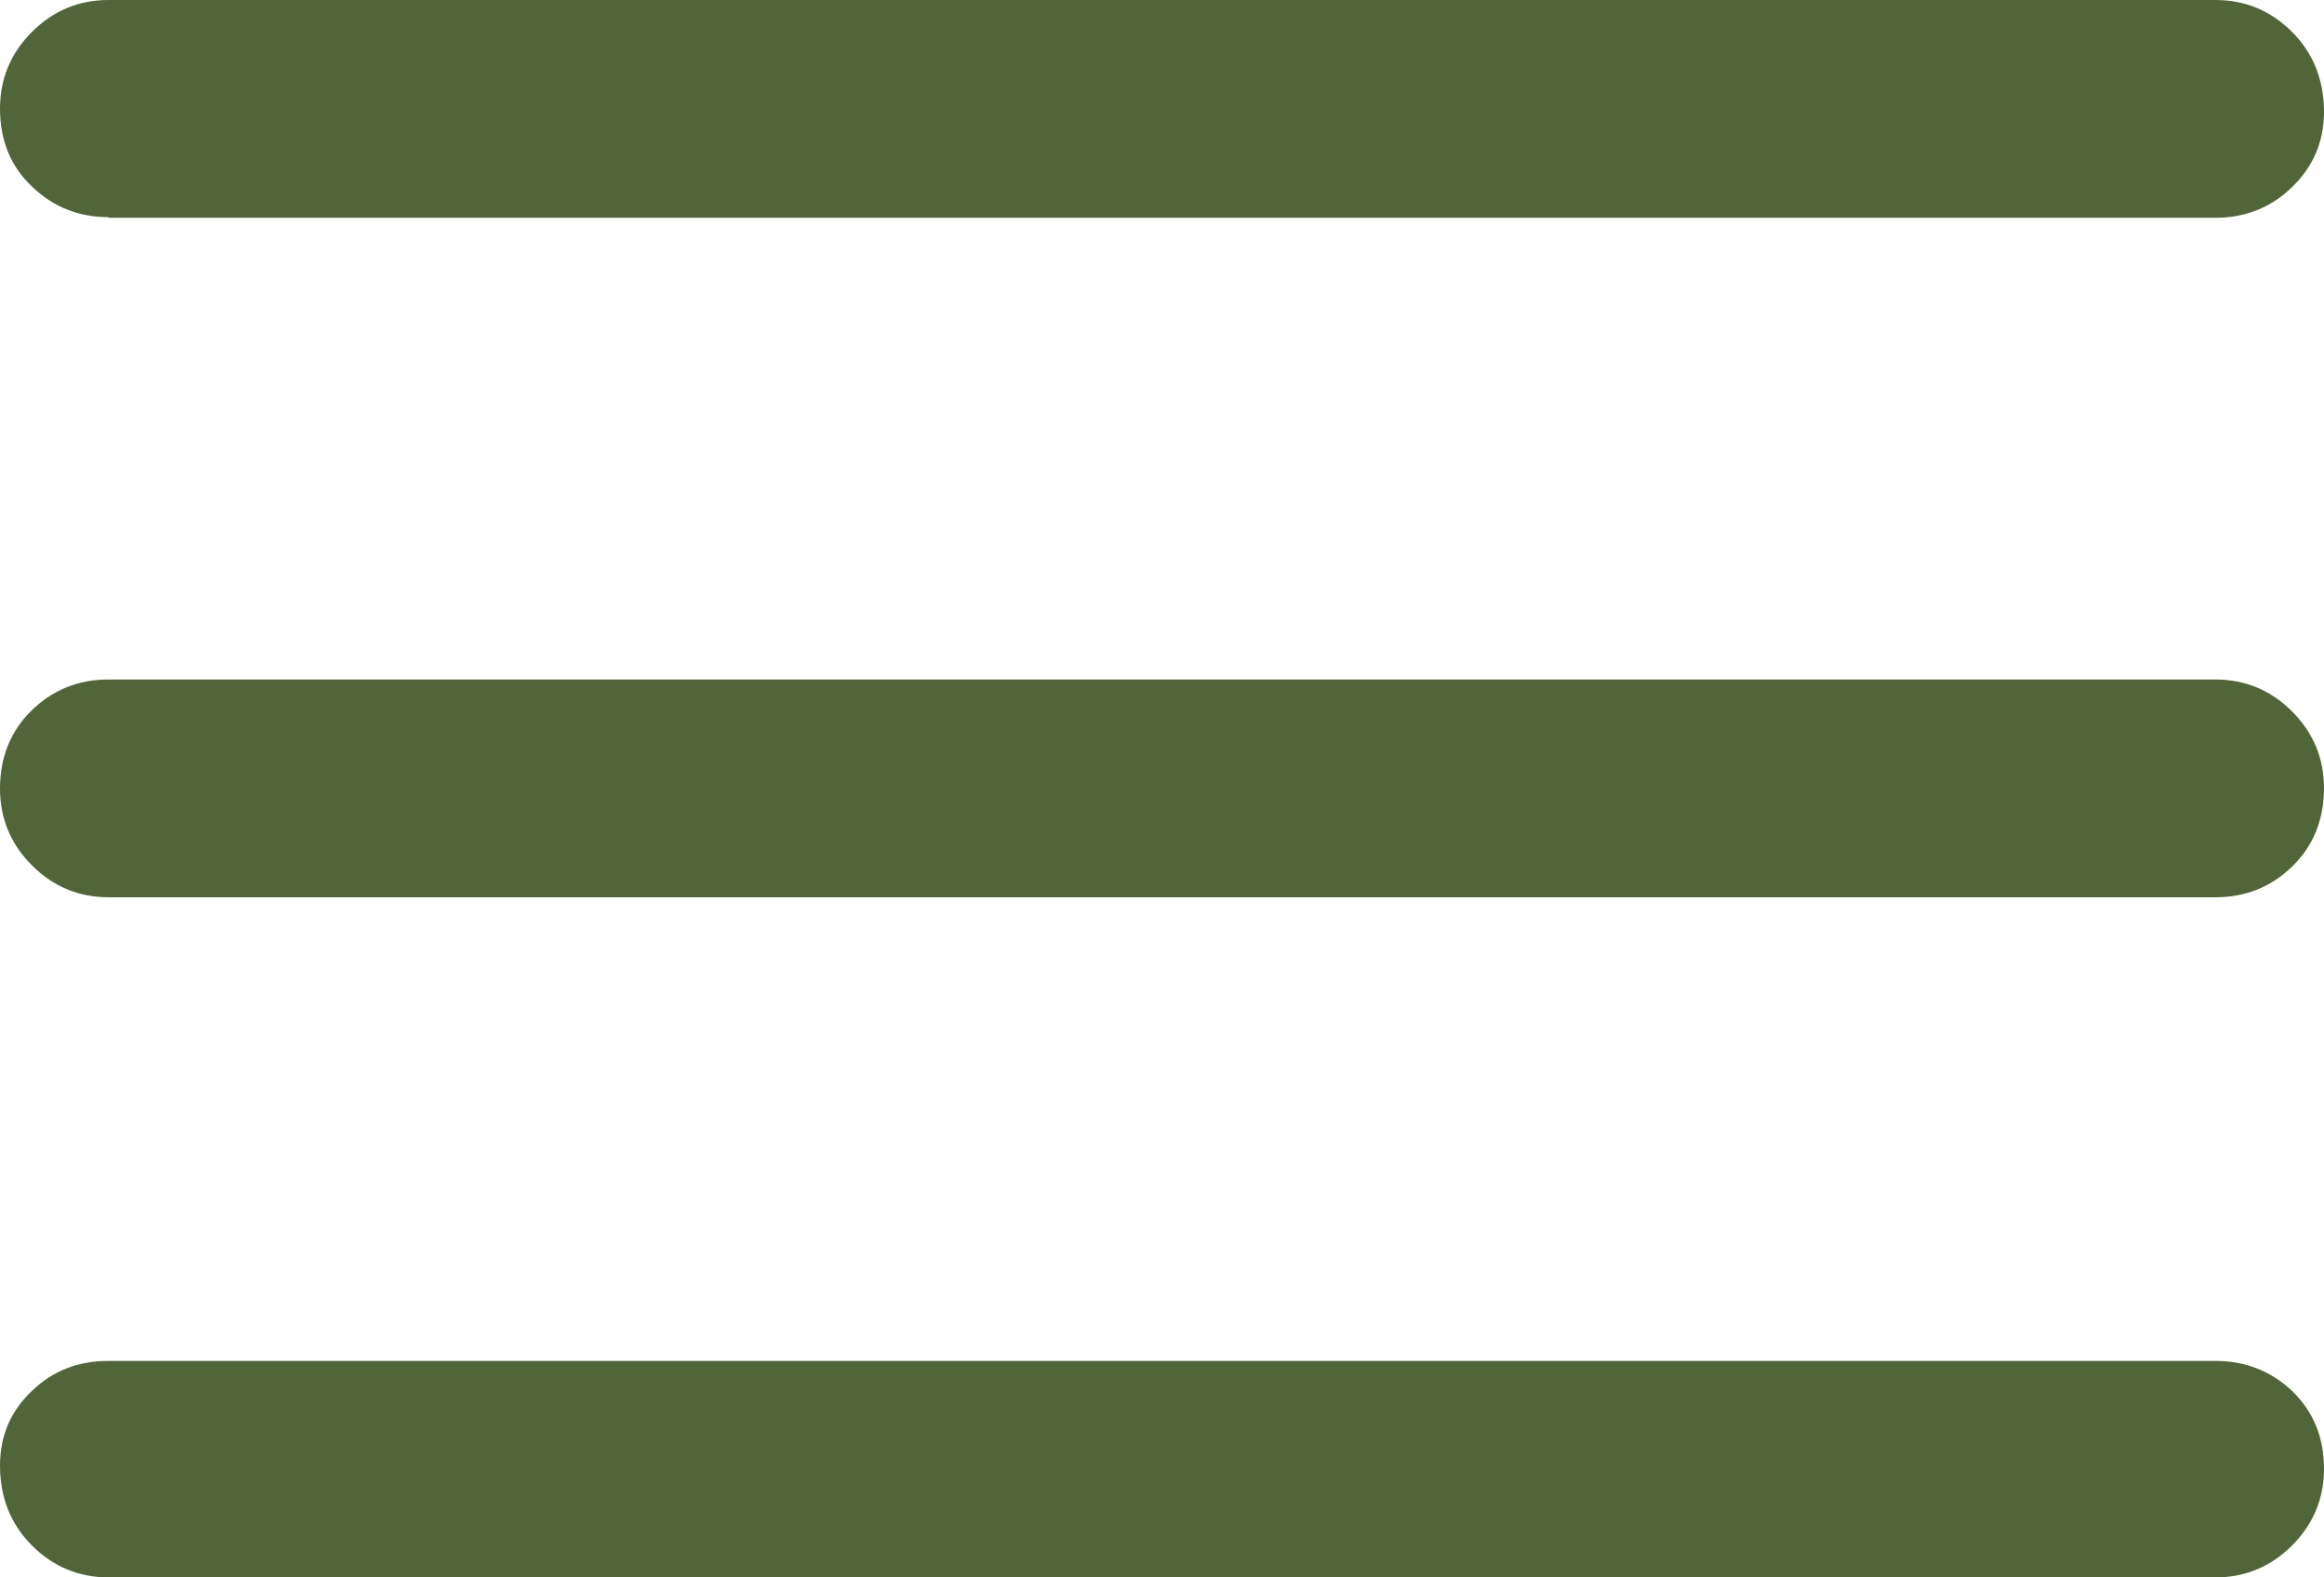
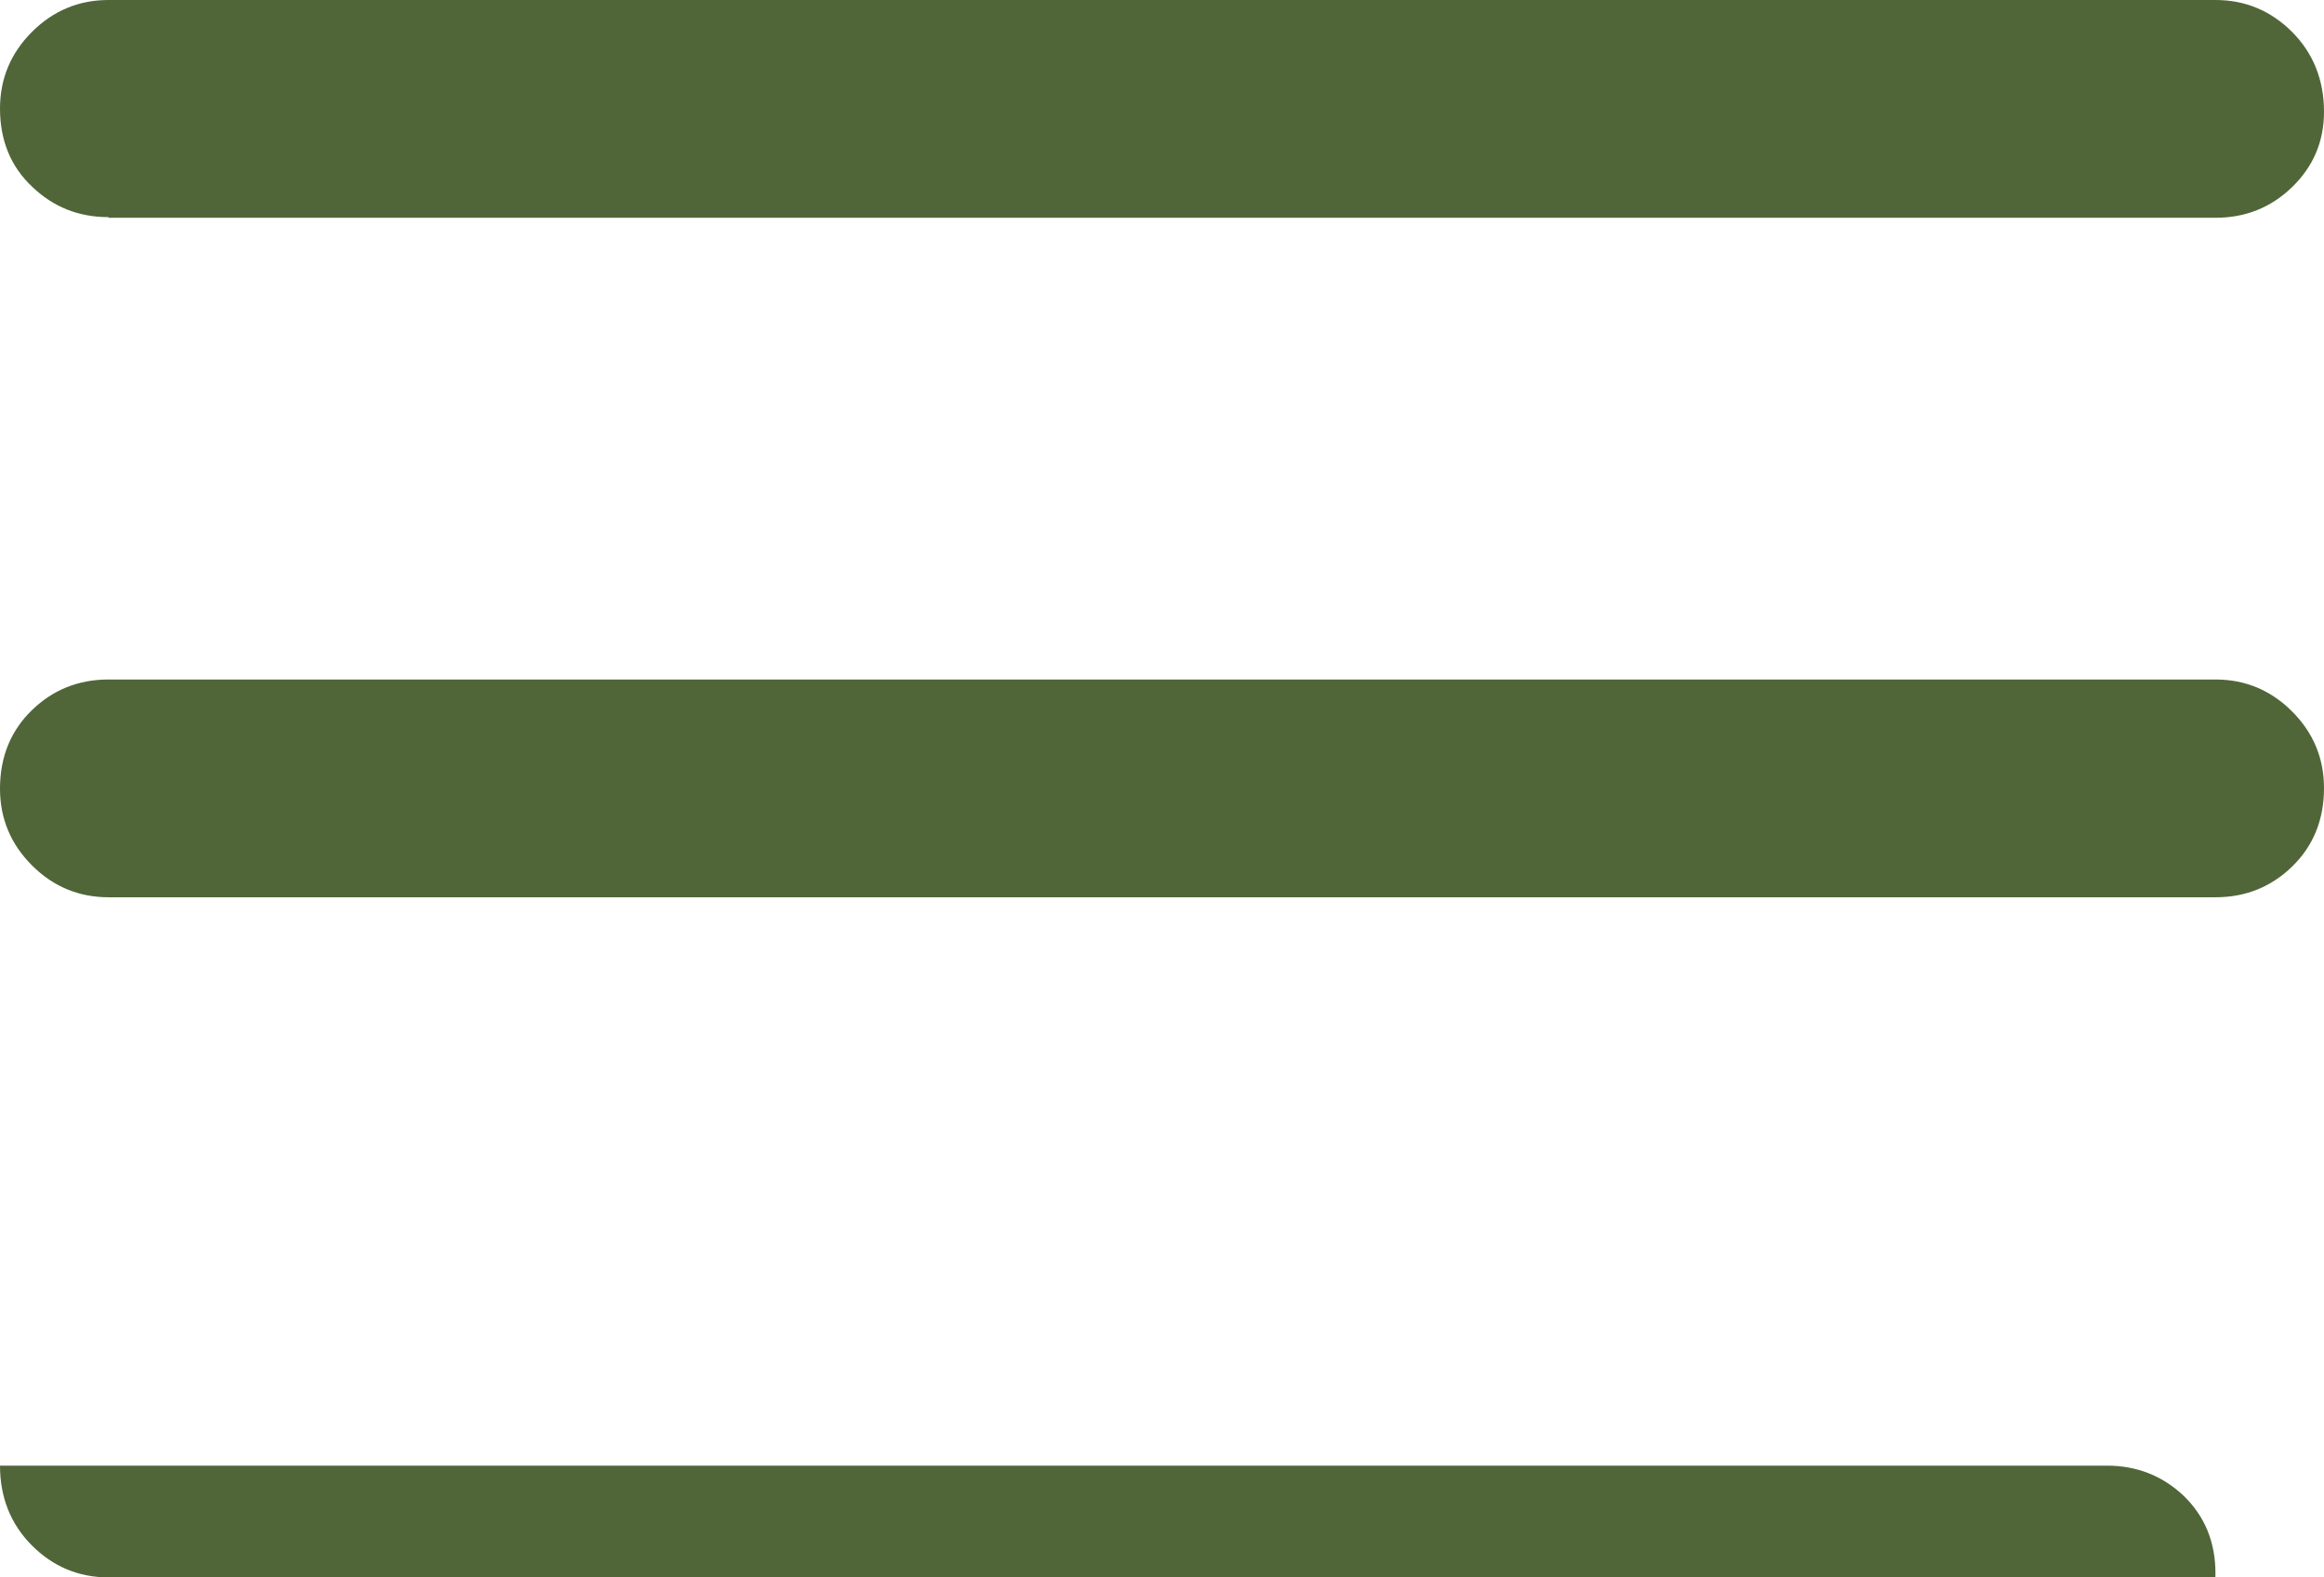
<svg xmlns="http://www.w3.org/2000/svg" id="uuid-f72a013f-258e-4378-89a4-64c287f18098" width="36.4" height="24.7" viewBox="0 0 36.4 24.7">
  <defs>
    <style>.uuid-94007c0f-3c02-45f2-8a68-dafc2c08e7a6{fill:#506638;stroke-width:0px;}</style>
  </defs>
-   <path class="uuid-94007c0f-3c02-45f2-8a68-dafc2c08e7a6" d="M1.7,24.7c-.47,0-.87-.17-1.2-.5C.17,23.87,0,23.45,0,22.95c0-.47.17-.86.5-1.17.33-.32.73-.47,1.2-.47h33c.47,0,.87.16,1.2.47.33.32.5.72.5,1.22,0,.47-.17.87-.5,1.2-.33.33-.73.5-1.2.5H1.7ZM1.7,14.05c-.47,0-.87-.17-1.2-.5C.17,13.22,0,12.82,0,12.35c0-.5.17-.91.5-1.23.33-.32.73-.48,1.2-.48h33c.47,0,.87.17,1.2.5.33.33.5.73.5,1.2,0,.5-.17.91-.5,1.23-.33.32-.73.48-1.2.48H1.7ZM1.7,3.4c-.47,0-.87-.16-1.2-.48C.17,2.61,0,2.2,0,1.7c0-.47.17-.87.5-1.2.33-.33.73-.5,1.2-.5h33c.47,0,.87.17,1.2.5.33.33.5.75.5,1.25,0,.47-.17.86-.5,1.18-.33.32-.73.48-1.2.48H1.7Z" />
+   <path class="uuid-94007c0f-3c02-45f2-8a68-dafc2c08e7a6" d="M1.7,24.7c-.47,0-.87-.17-1.2-.5C.17,23.87,0,23.45,0,22.95h33c.47,0,.87.16,1.2.47.33.32.5.72.5,1.22,0,.47-.17.87-.5,1.2-.33.33-.73.5-1.2.5H1.7ZM1.7,14.05c-.47,0-.87-.17-1.2-.5C.17,13.22,0,12.82,0,12.35c0-.5.17-.91.5-1.23.33-.32.73-.48,1.2-.48h33c.47,0,.87.17,1.2.5.33.33.5.73.5,1.2,0,.5-.17.91-.5,1.23-.33.32-.73.48-1.2.48H1.7ZM1.7,3.4c-.47,0-.87-.16-1.2-.48C.17,2.61,0,2.2,0,1.7c0-.47.17-.87.5-1.2.33-.33.73-.5,1.2-.5h33c.47,0,.87.17,1.2.5.33.33.5.75.5,1.25,0,.47-.17.86-.5,1.18-.33.32-.73.48-1.2.48H1.7Z" />
</svg>